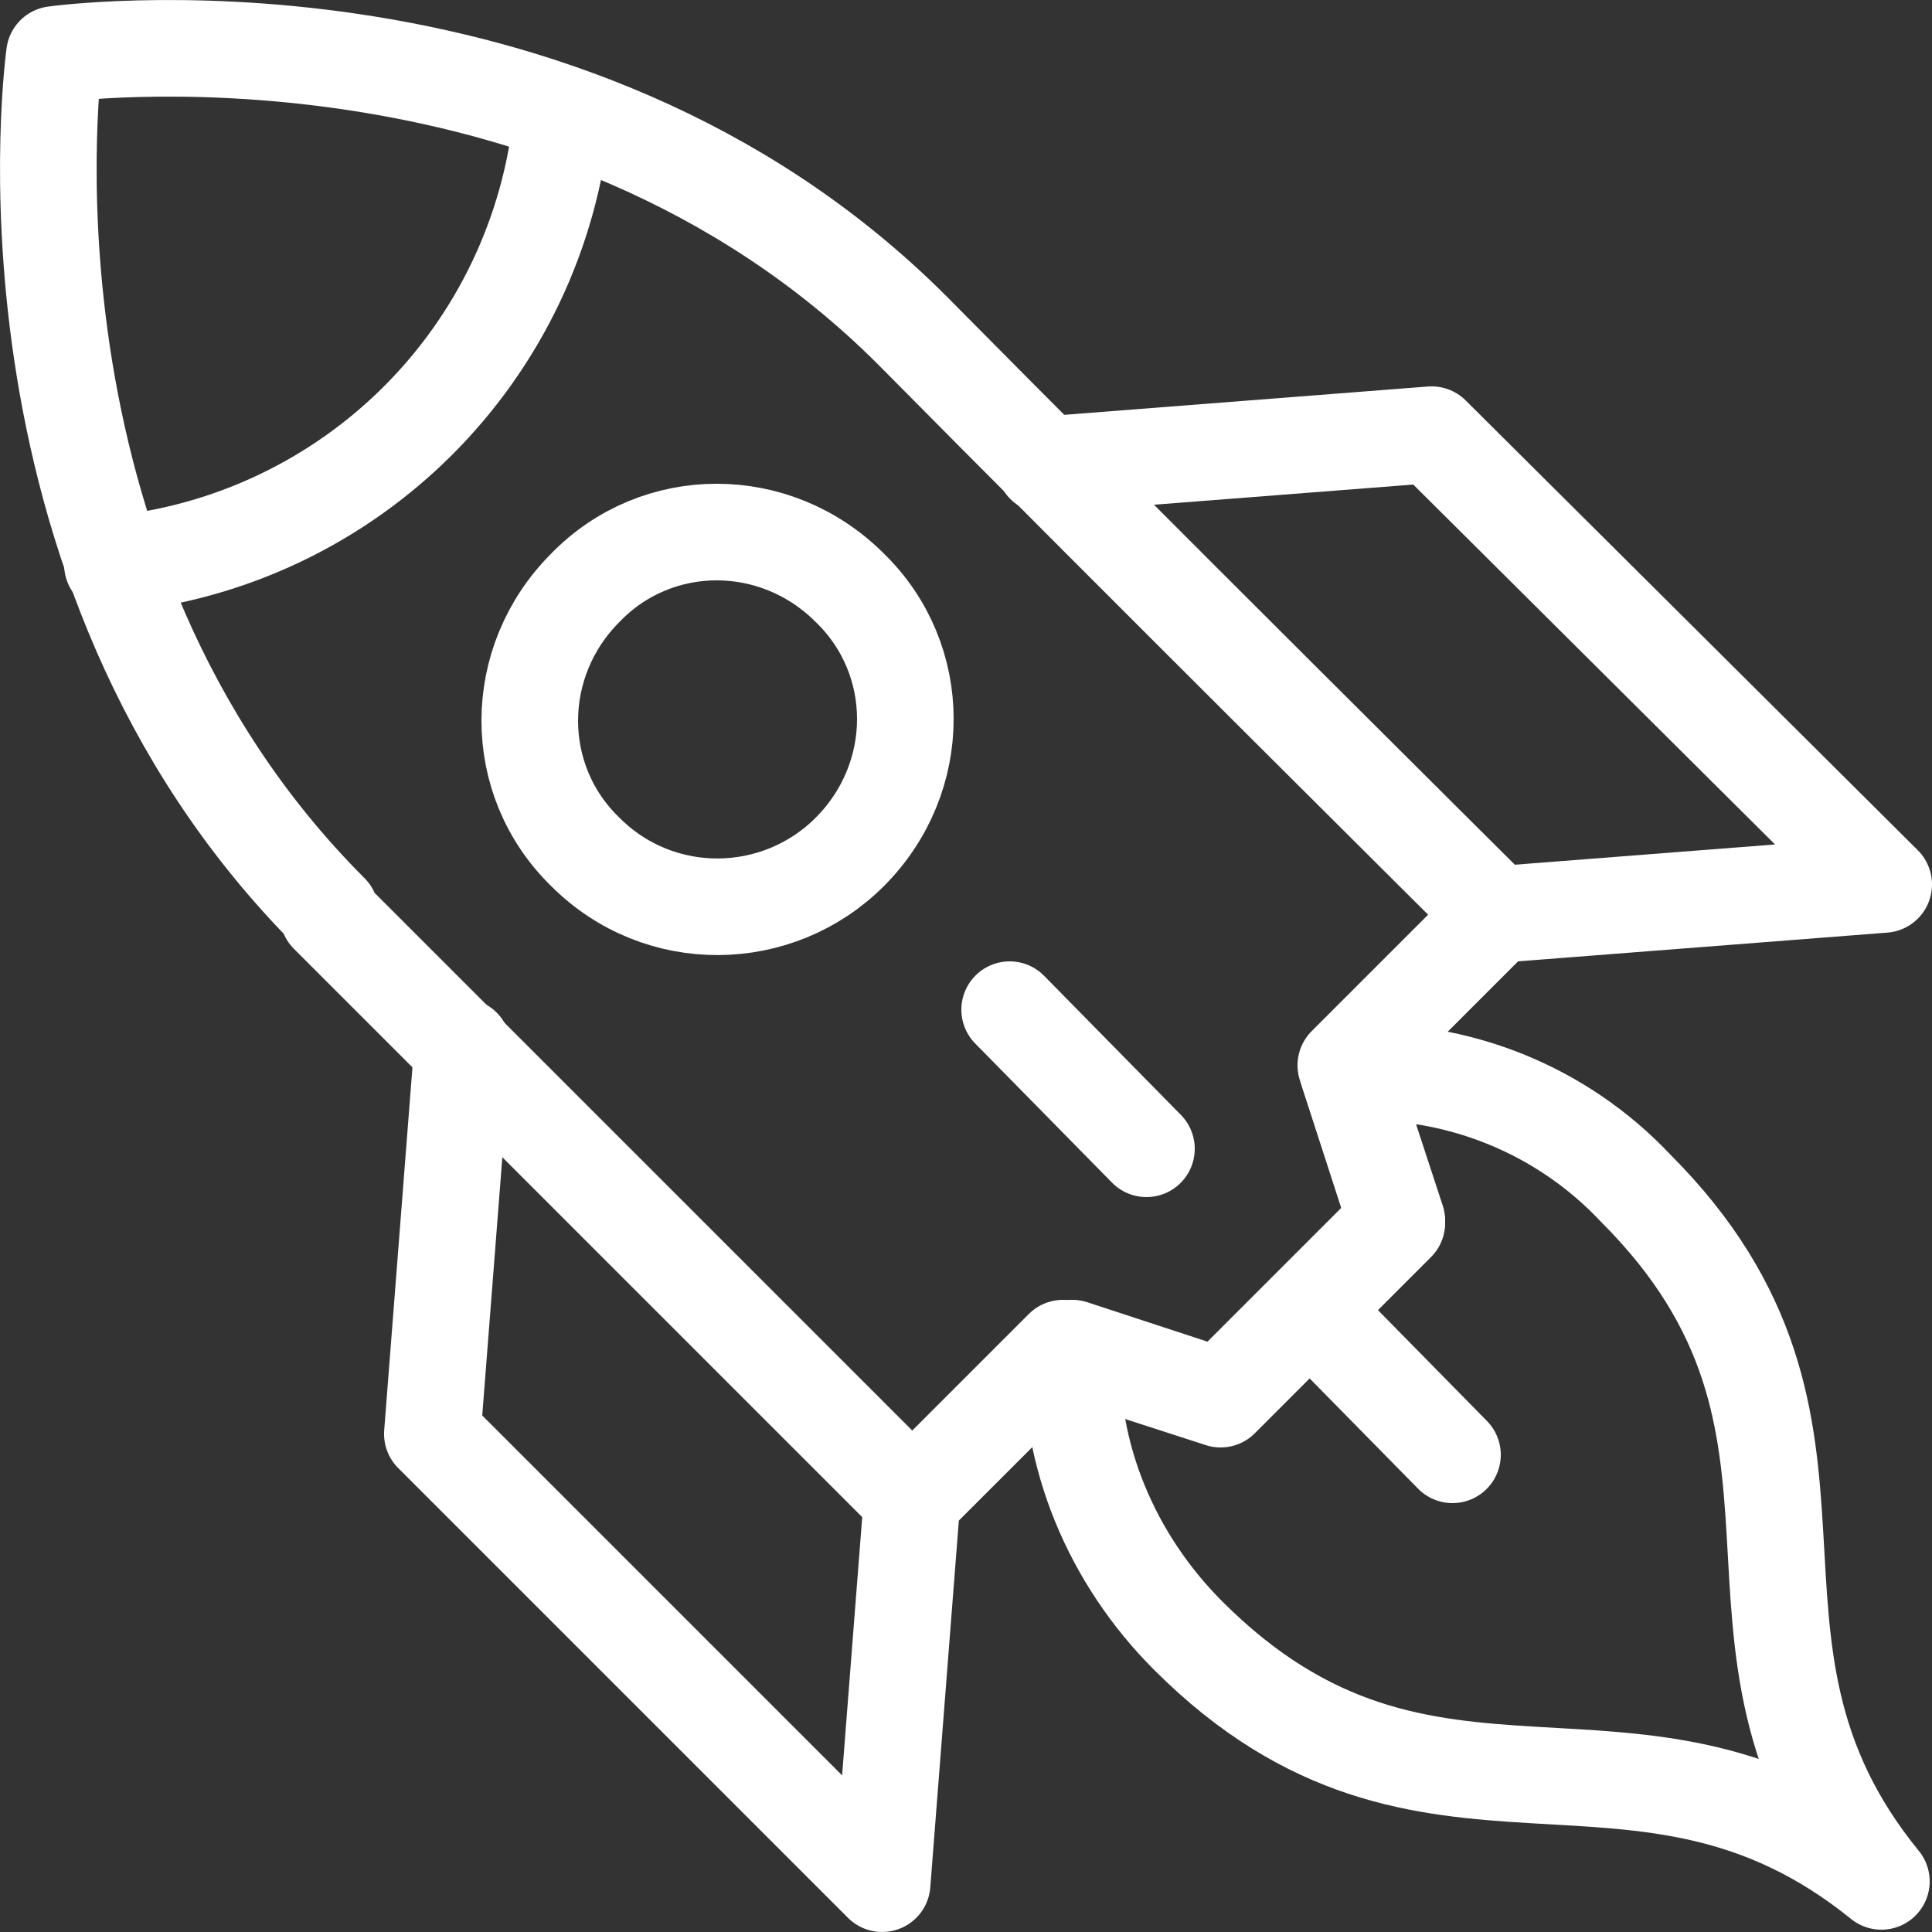
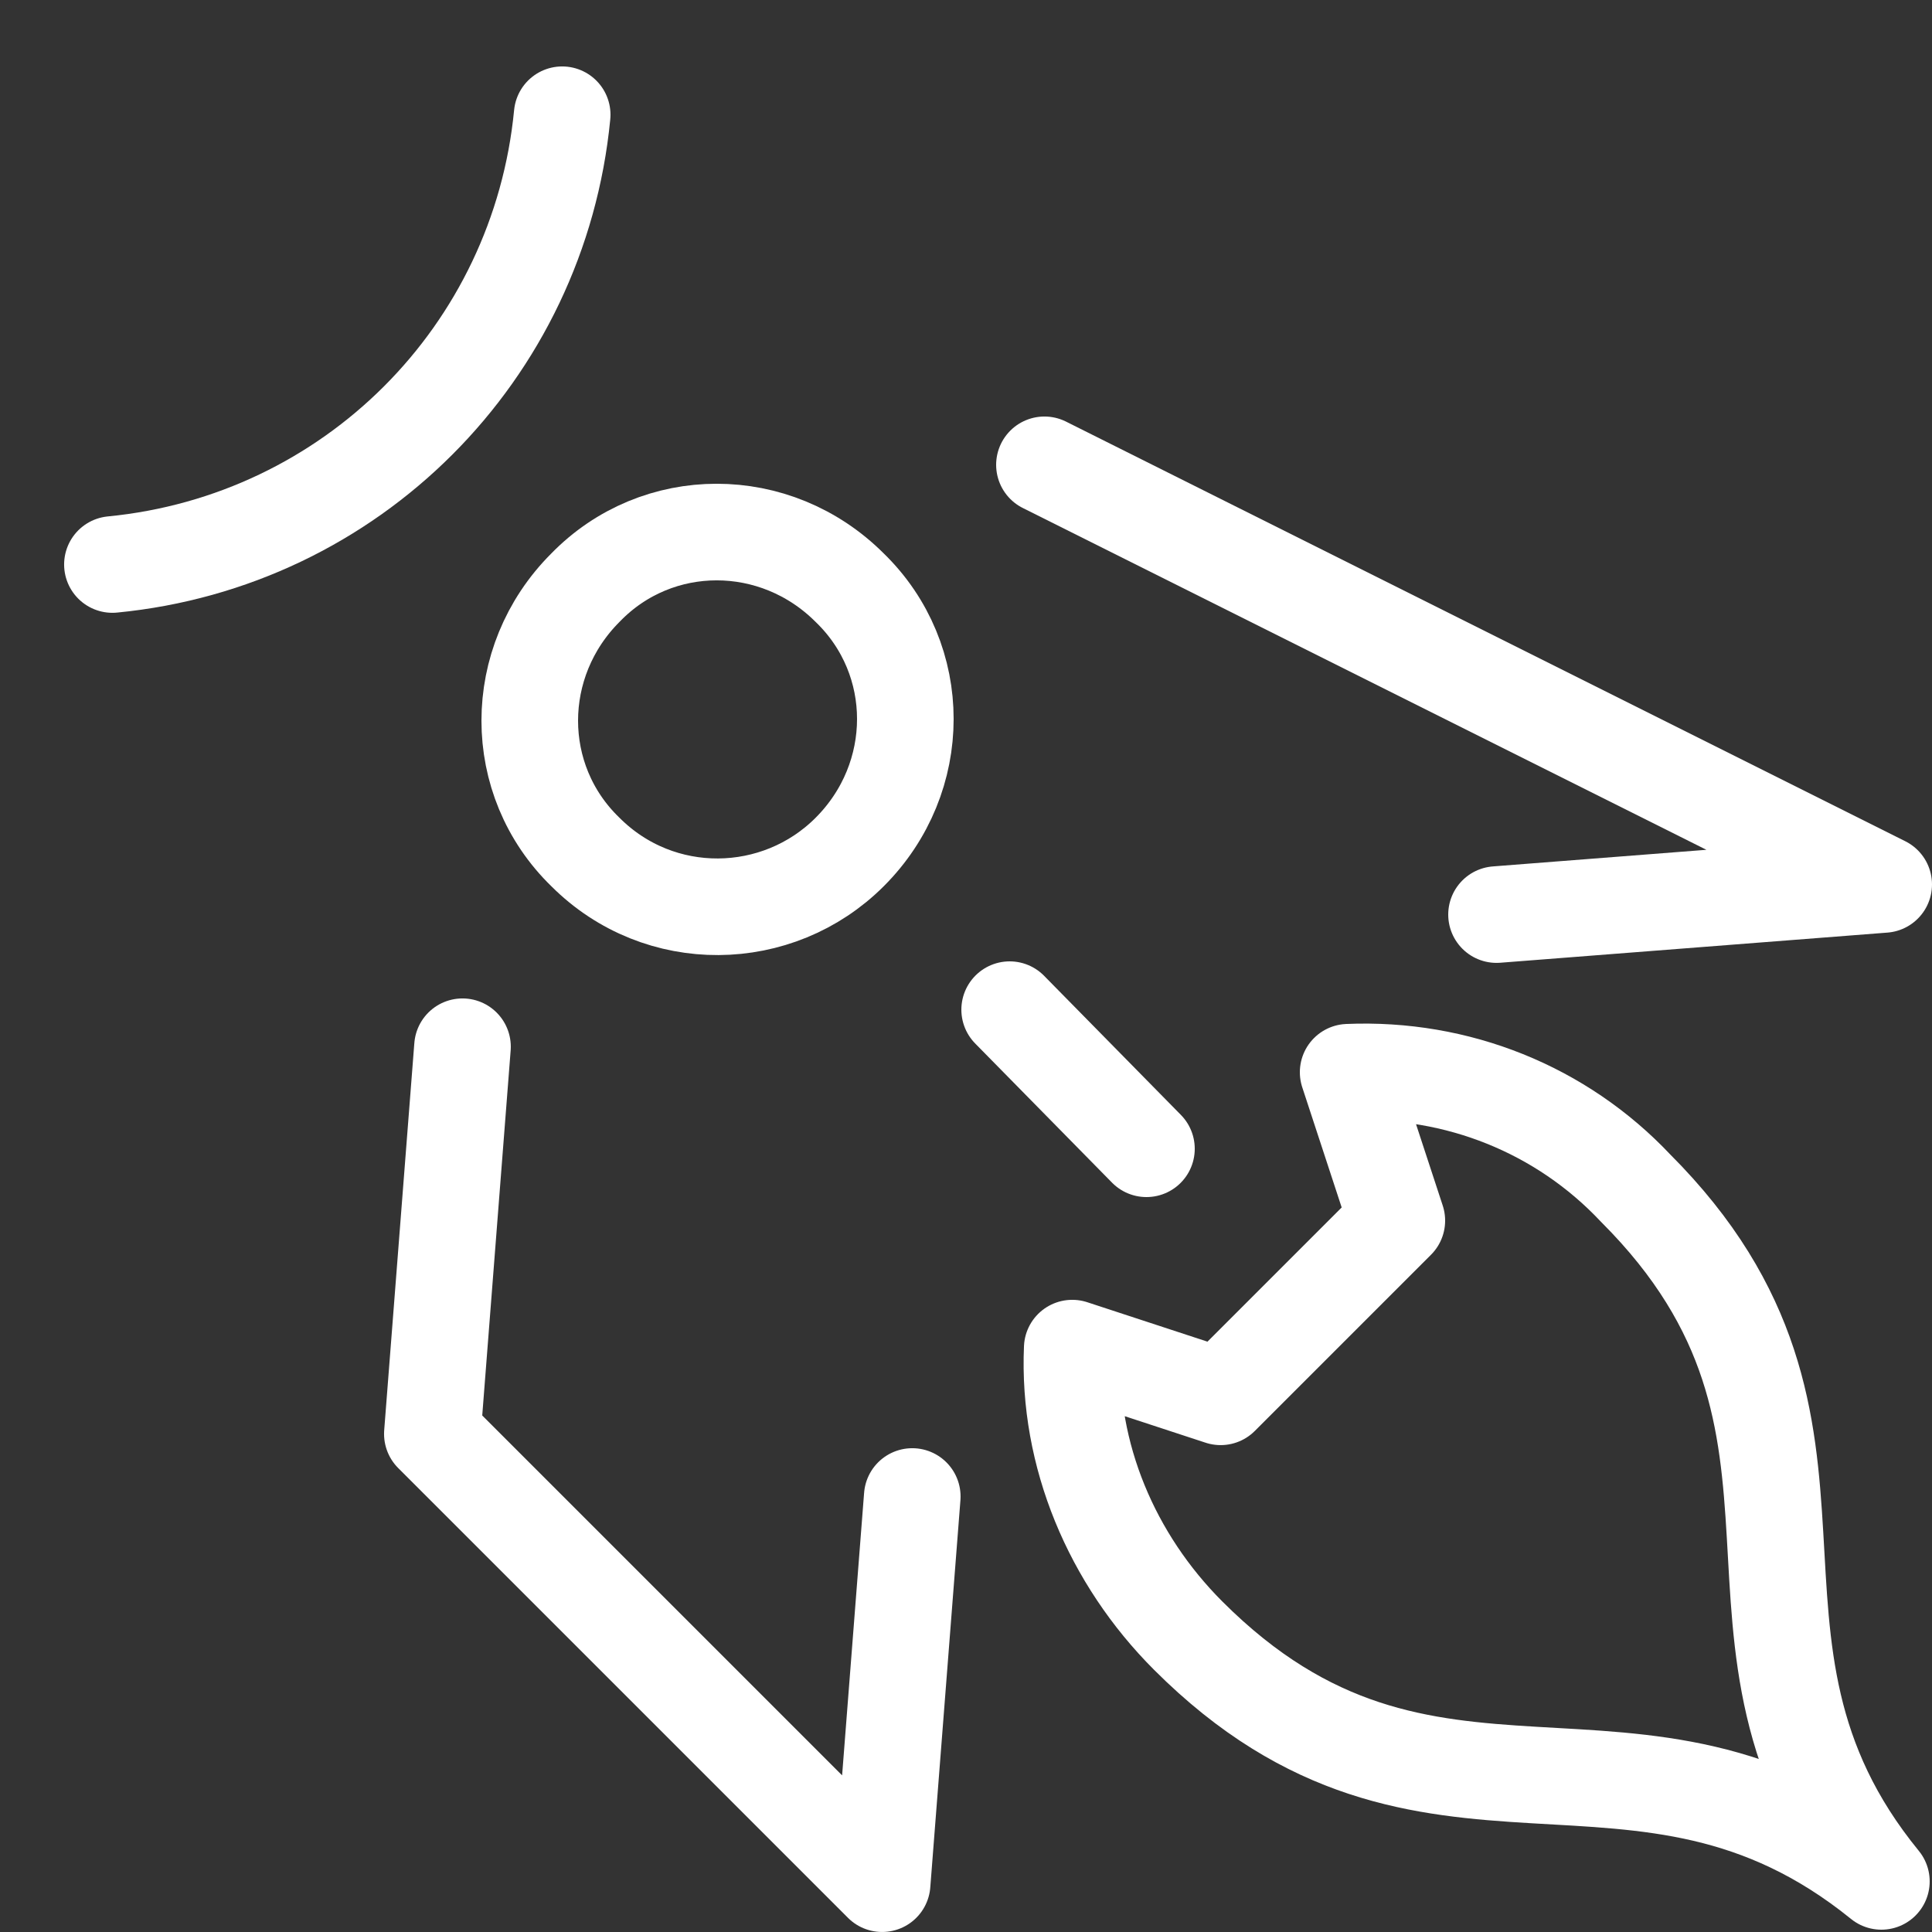
<svg xmlns="http://www.w3.org/2000/svg" width="80" height="80" viewBox="0 0 80 80" fill="none">
  <rect x="0" y="0" width="80" height="80" fill="#333333" stroke="none" />
  <g id="Rocket_icon">
-     <path id="Path_133" d="M13.679 37.776C-0.721 23.375 2.255 2.255 2.255 2.255C2.255 2.255 23.375 -0.721 37.775 13.679C46.031 22.032 61.968 37.872 61.968 37.872L55.727 44.112L57.84 50.64L50.543 57.936L44.015 55.824L37.775 62.064C37.775 62.064 21.935 46.224 13.583 37.872L13.679 37.776Z" stroke="white" stroke-width="4" stroke-linecap="round" stroke-linejoin="round" />
-     <path id="Path_131" d="M43.248 19.247L59.28 17.999L78 36.623L61.968 37.871" stroke="white" stroke-width="4" stroke-linecap="round" stroke-linejoin="round" />
+     <path id="Path_131" d="M43.248 19.247L78 36.623L61.968 37.871" stroke="white" stroke-width="4" stroke-linecap="round" stroke-linejoin="round" />
    <path id="Path_132" d="M19.151 43.343L17.903 59.375L36.527 77.999L37.775 61.967" stroke="white" stroke-width="4" stroke-linecap="round" stroke-linejoin="round" />
    <path id="Path_134" d="M50.544 57.839L57.84 50.543L55.824 44.399C60.336 44.207 64.656 45.935 67.728 49.199C77.712 59.183 69.744 67.919 77.904 77.904C67.824 69.743 59.184 77.712 49.2 67.728C46.031 64.559 44.207 60.239 44.399 55.823L50.544 57.839Z" stroke="white" stroke-width="4" stroke-linecap="round" stroke-linejoin="round" />
    <path id="Path_135" d="M24.24 35.279C27.312 38.352 32.208 38.255 35.184 35.279C38.256 32.207 38.256 27.311 35.184 24.335C32.112 21.263 27.216 21.263 24.24 24.335C21.168 27.407 21.168 32.303 24.24 35.279Z" stroke="white" stroke-width="4" stroke-linecap="round" stroke-linejoin="round" />
    <path id="Path_136" d="M23.279 4.751C22.319 14.639 14.543 22.415 4.655 23.375" stroke="white" stroke-width="4" stroke-linecap="round" stroke-linejoin="round" />
    <path id="Line_11" d="M41.808 41.808L47.472 47.568" stroke="white" stroke-width="4" stroke-linecap="round" stroke-linejoin="round" />
-     <path id="Line_12" d="M54.48 54.48L60.144 60.24" stroke="white" stroke-width="4" stroke-linecap="round" stroke-linejoin="round" />
  </g>
</svg>